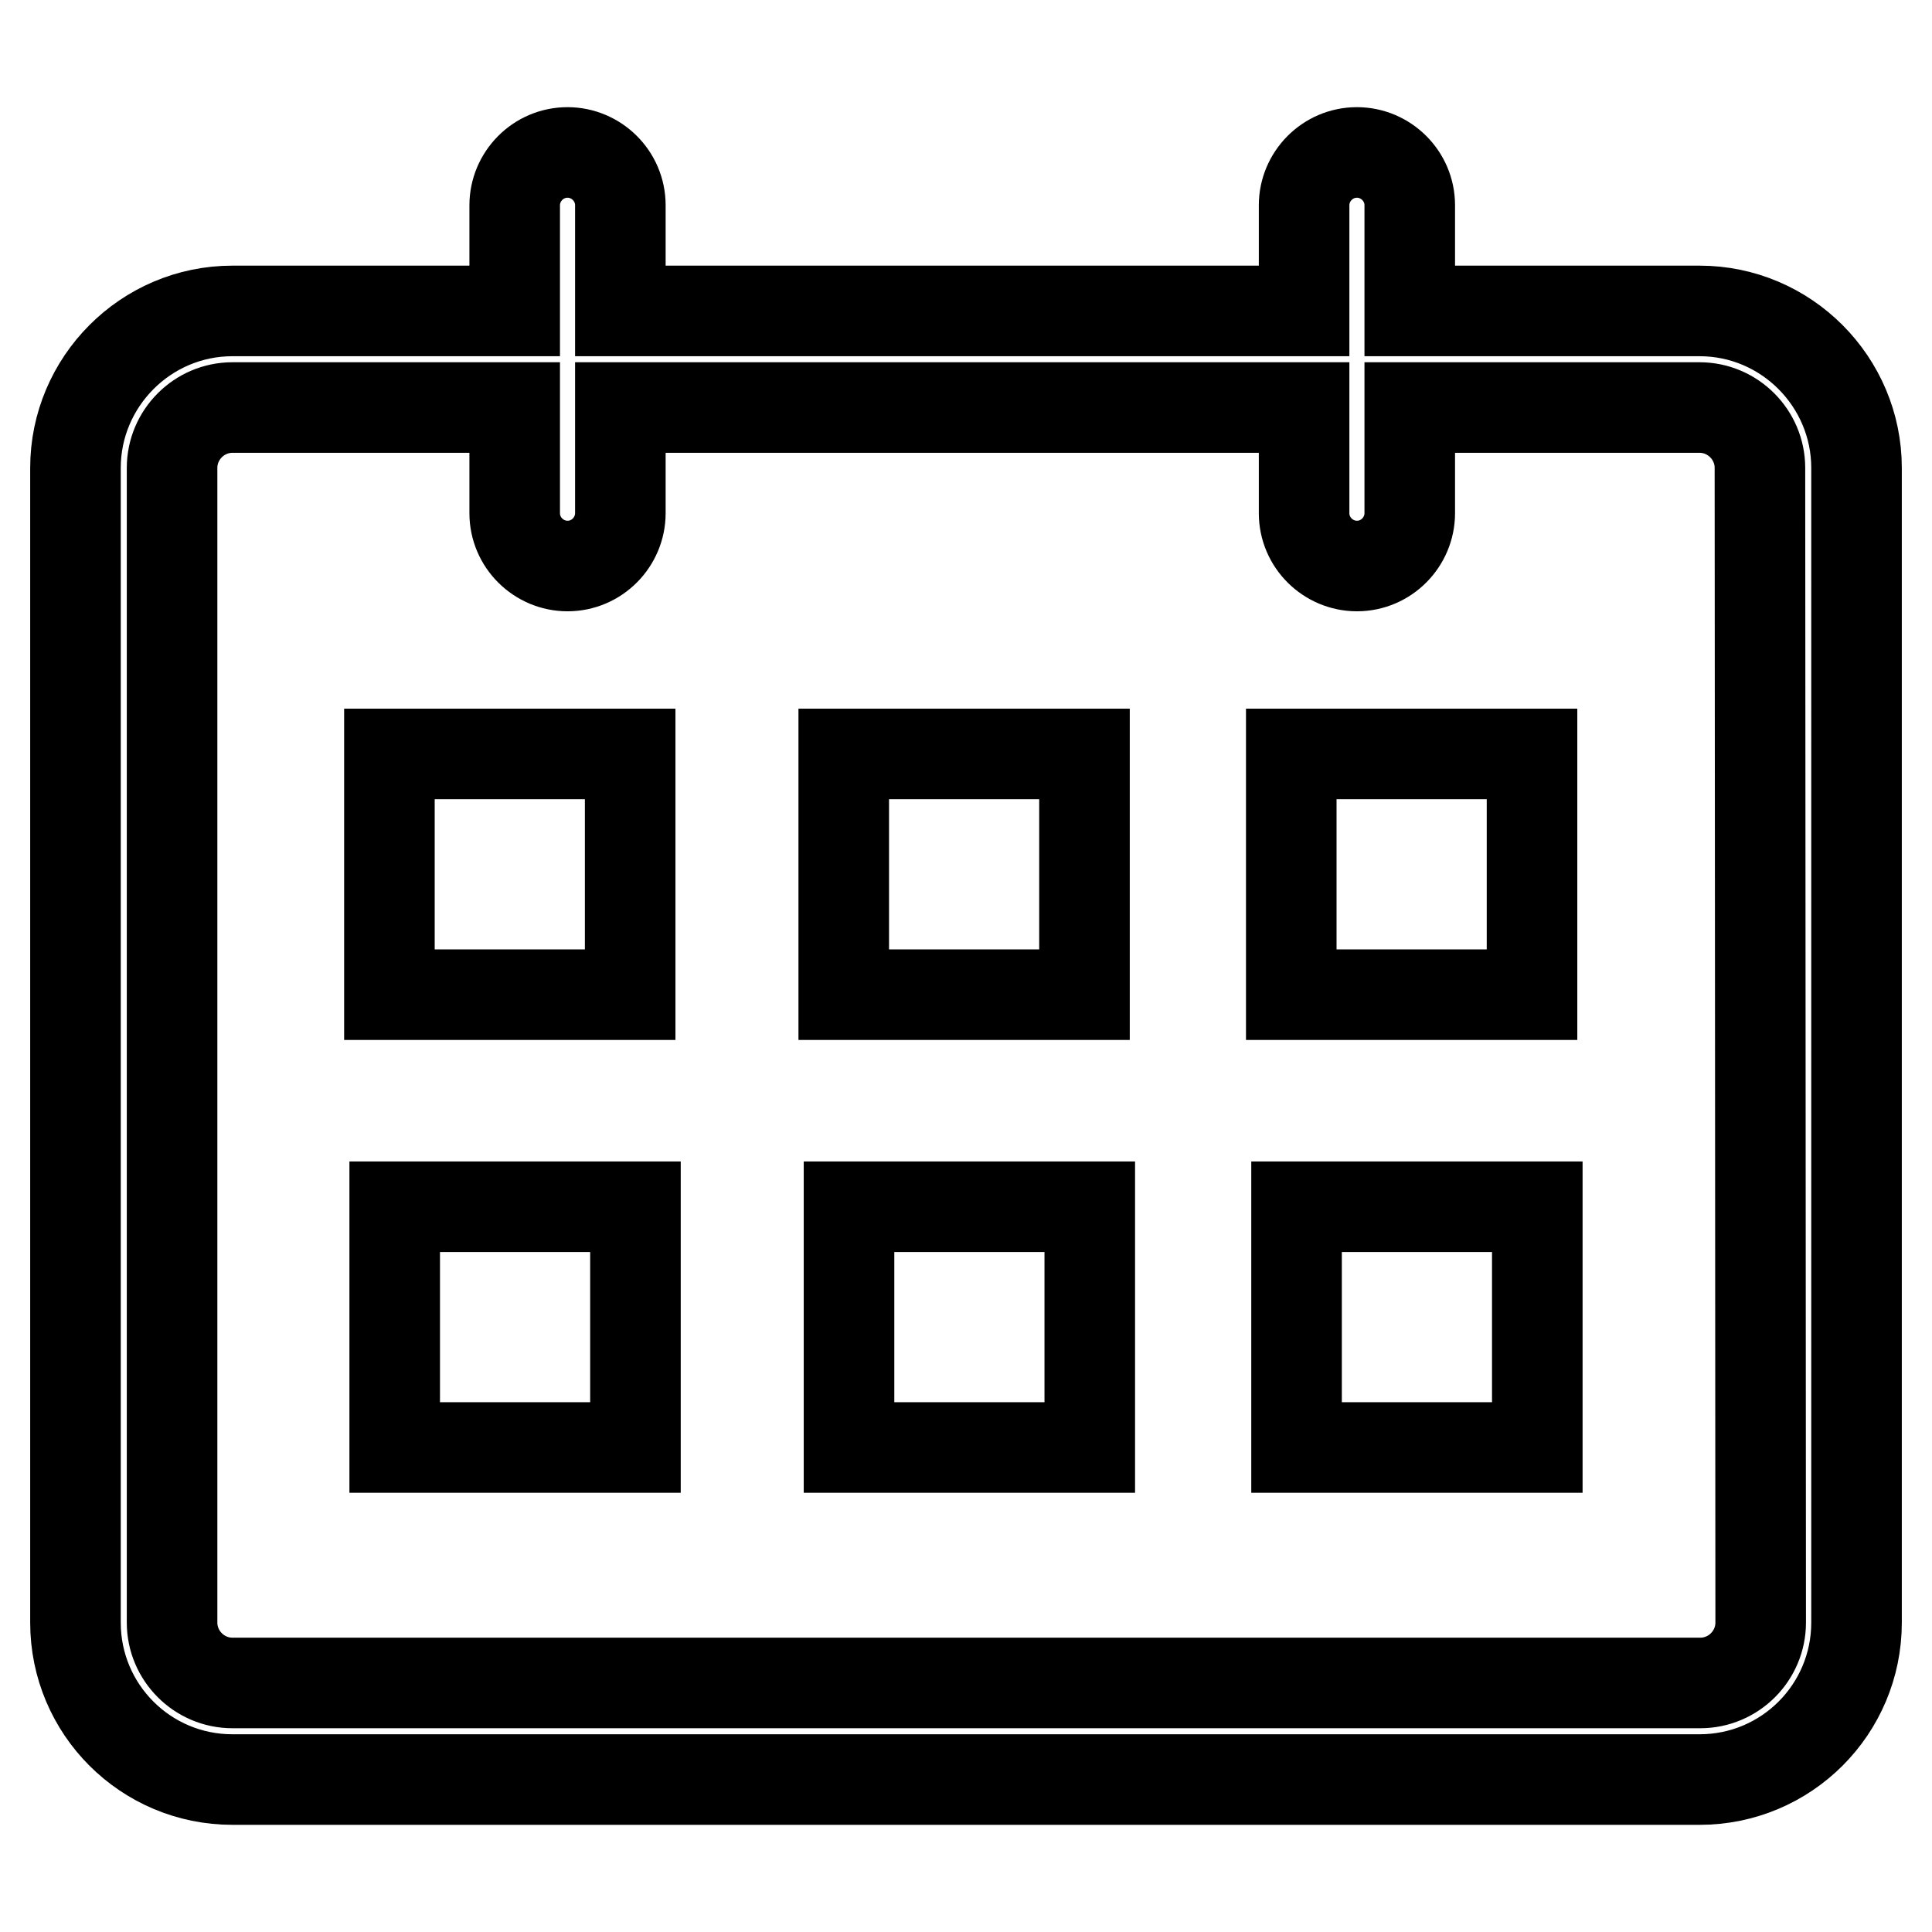
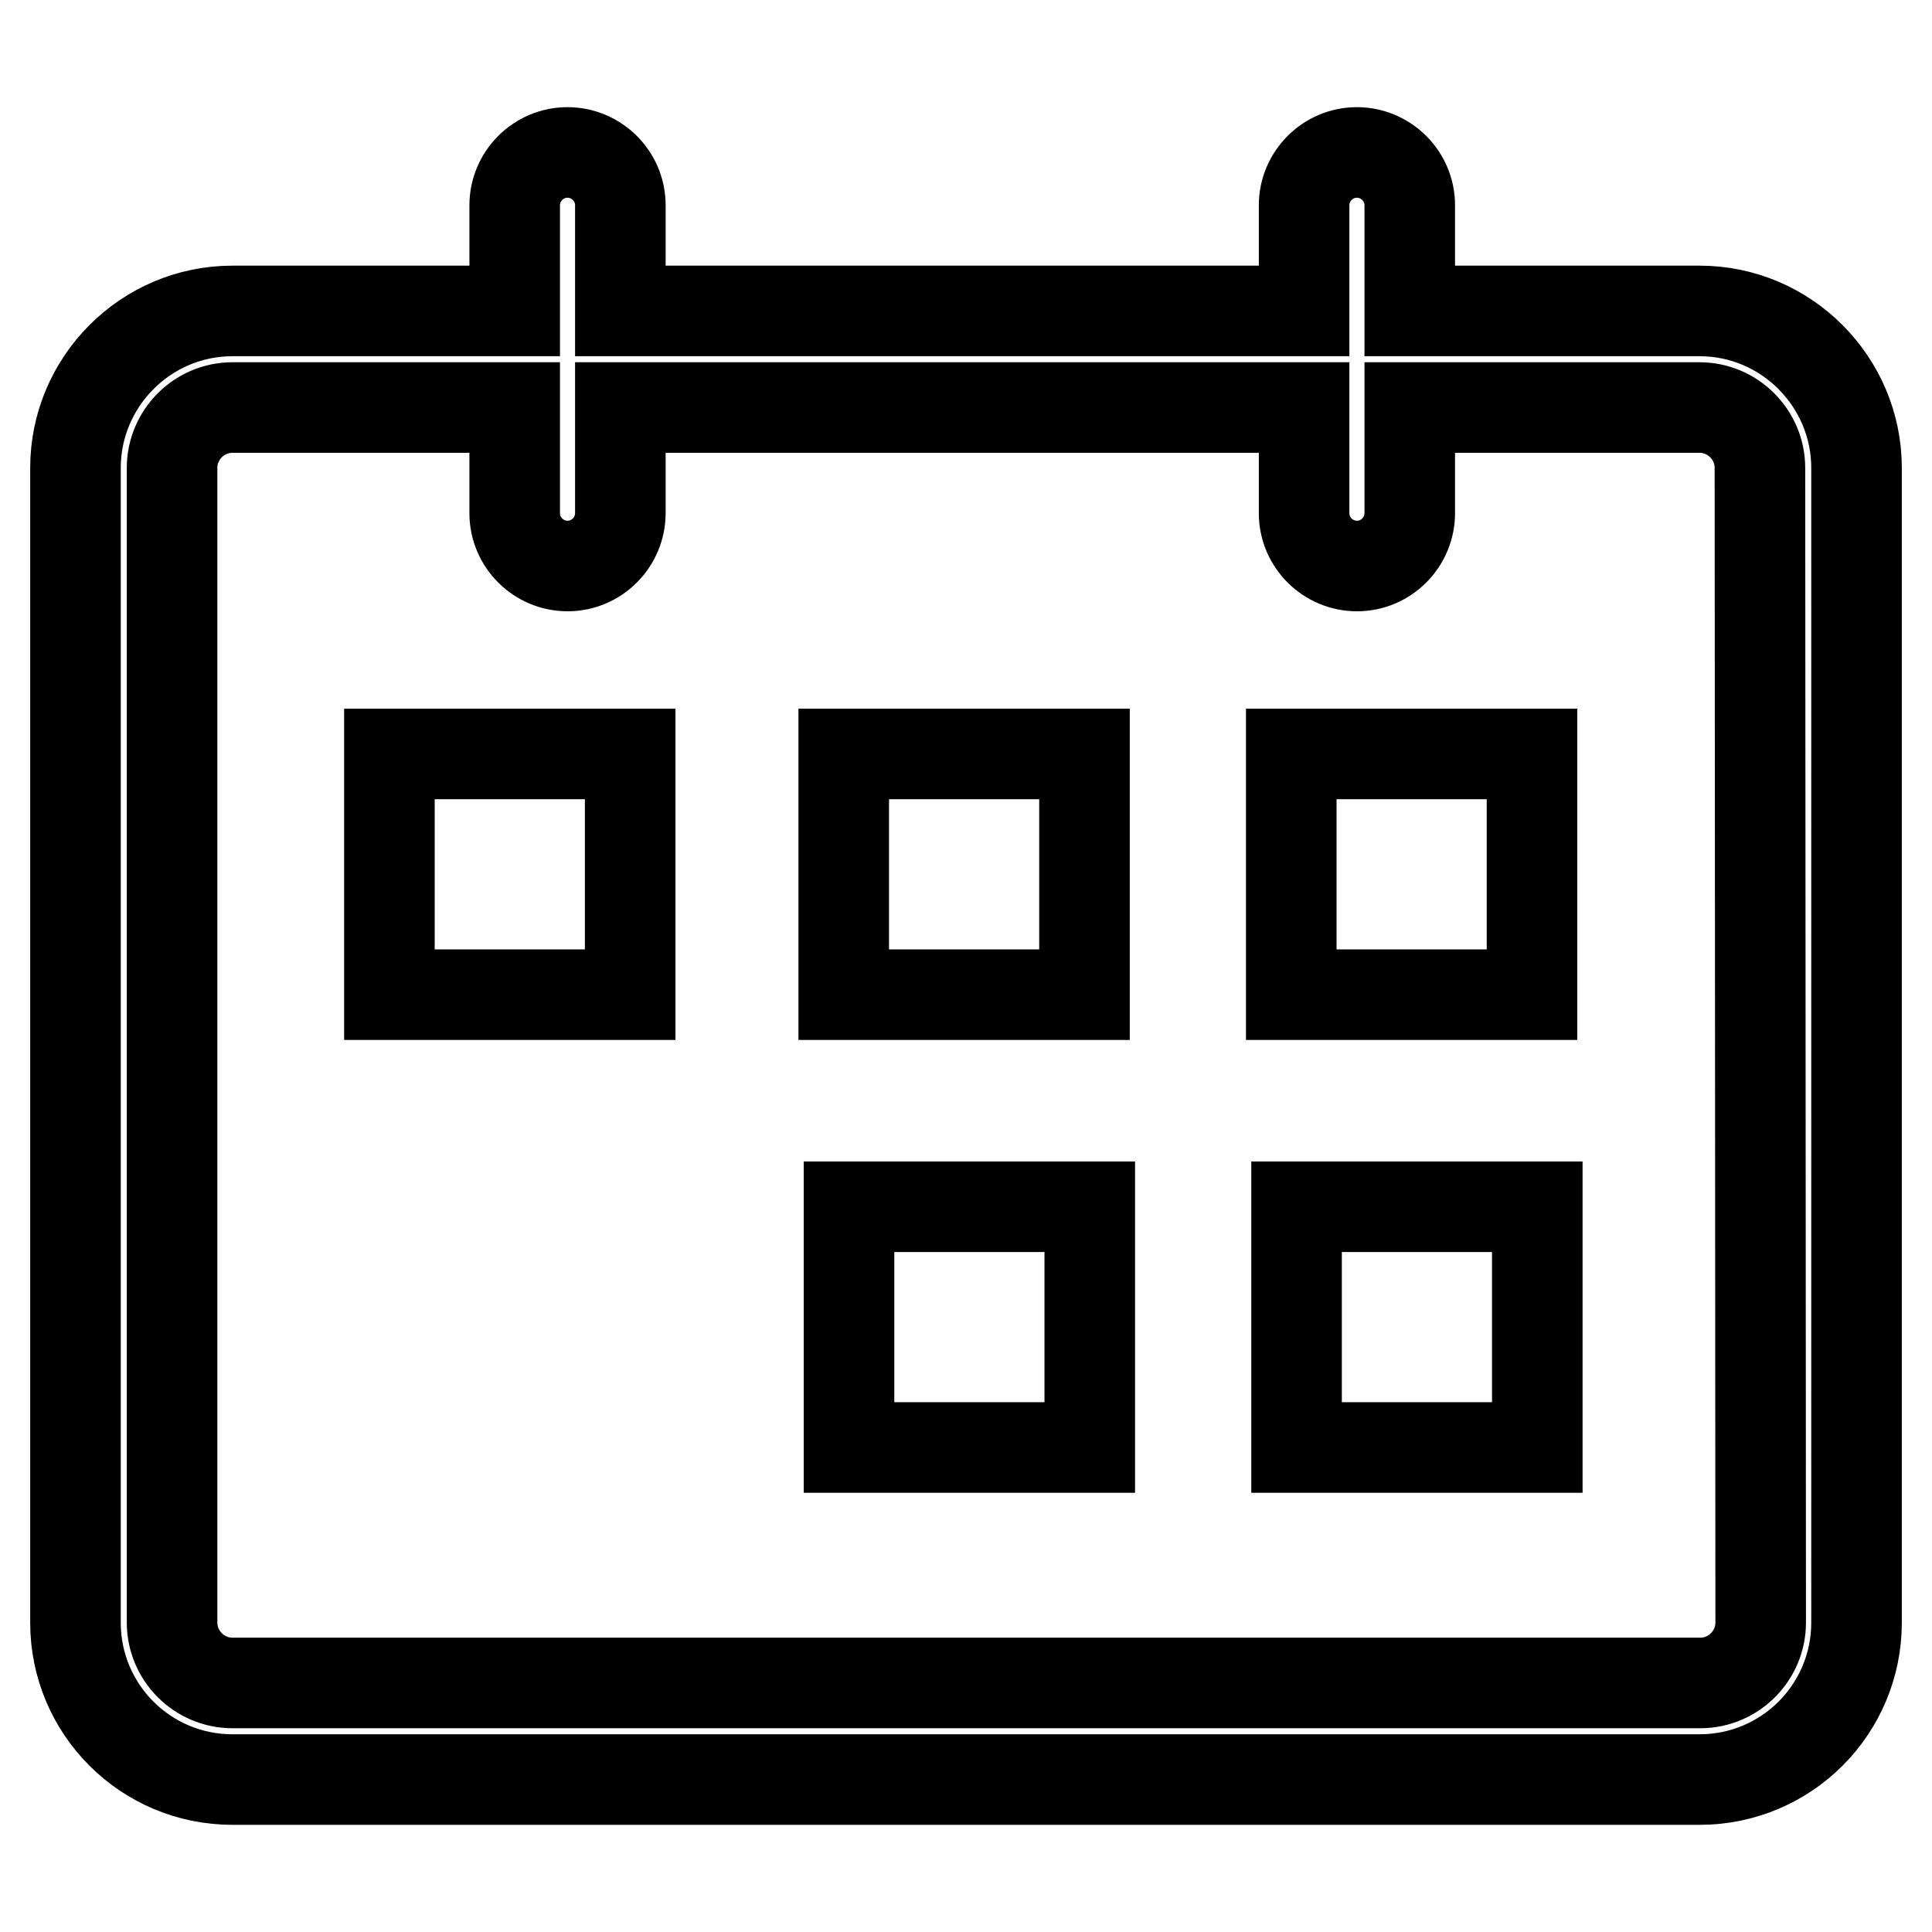
<svg xmlns="http://www.w3.org/2000/svg" version="1.1" x="0px" y="0px" viewBox="0 0 256 256" enable-background="new 0 0 256 256" xml:space="preserve">
  <g>
    <g>
      <path stroke-width="12" fill-opacity="0" stroke="#000000" d="M225.2,41.2h-38.4v-14c0-3.9-3.2-7-7-7c-3.9,0-7,3.2-7,7v14H82.2v-14c0-3.9-3.2-7-7-7c-3.9,0-7,3.2-7,7v14H30.8C19.3,41.2,10,50.6,10,62v153c0,11.5,9.3,20.8,20.8,20.8h194.4c11.5,0,20.8-9.3,20.8-20.8V62C246,50.6,236.7,41.2,225.2,41.2z M233.3,215c0,4.4-3.6,8-8,8H30.8c-4.4,0-8-3.6-8-8V62c0-4.4,3.6-8,8-8h37.4v14c0,3.9,3.2,7,7,7c3.9,0,7-3.2,7-7V54h90.6v14c0,3.9,3.2,7,7,7c3.9,0,7-3.2,7-7V54h38.4c4.4,0,8,3.6,8,8L233.3,215L233.3,215z" />
      <path stroke-width="12" fill-opacity="0" stroke="#000000" d="M51.6,99.9h31.9v31.9H51.6V99.9z" />
      <path stroke-width="12" fill-opacity="0" stroke="#000000" d="M111.8,99.9h31.9v31.9h-31.9V99.9z" />
      <path stroke-width="12" fill-opacity="0" stroke="#000000" d="M171.1,99.9H203v31.9h-31.9V99.9z" />
-       <path stroke-width="12" fill-opacity="0" stroke="#000000" d="M52.3,159.9h31.9v31.9H52.3V159.9z" />
      <path stroke-width="12" fill-opacity="0" stroke="#000000" d="M112.5,159.9h31.9v31.9h-31.9V159.9z" />
      <path stroke-width="12" fill-opacity="0" stroke="#000000" d="M171.8,159.9h31.9v31.9h-31.9V159.9z" />
    </g>
  </g>
</svg>